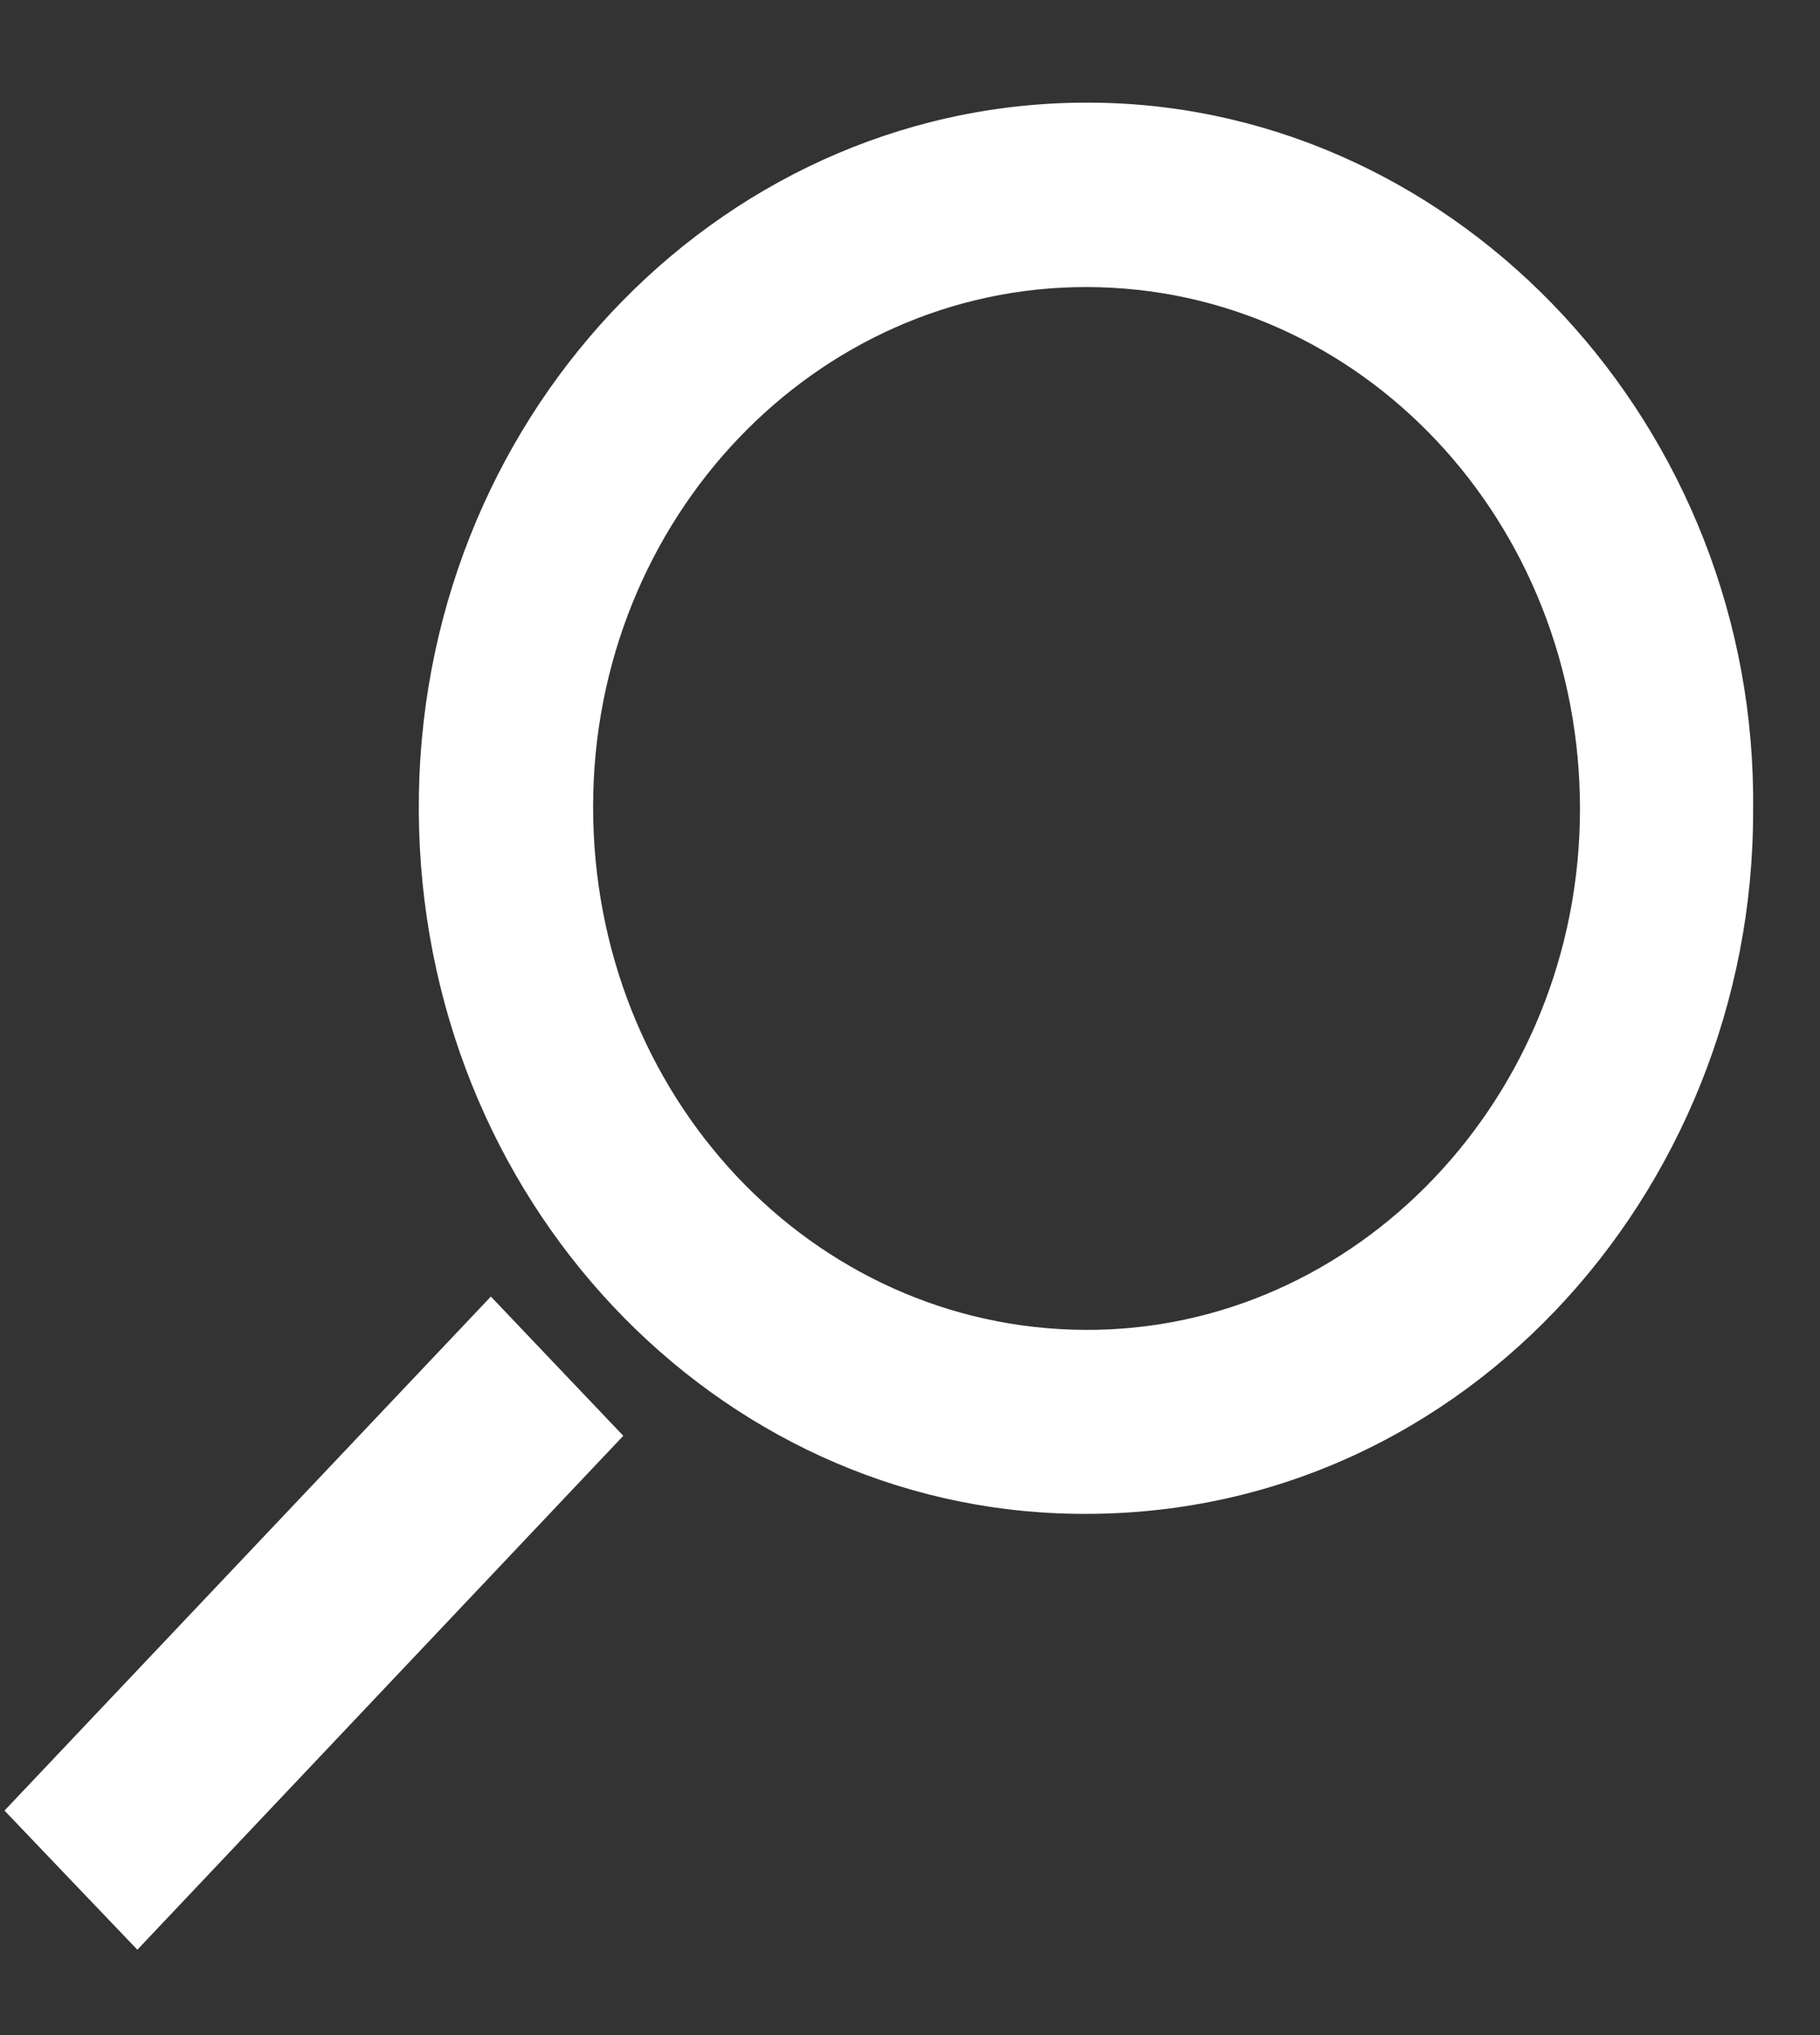
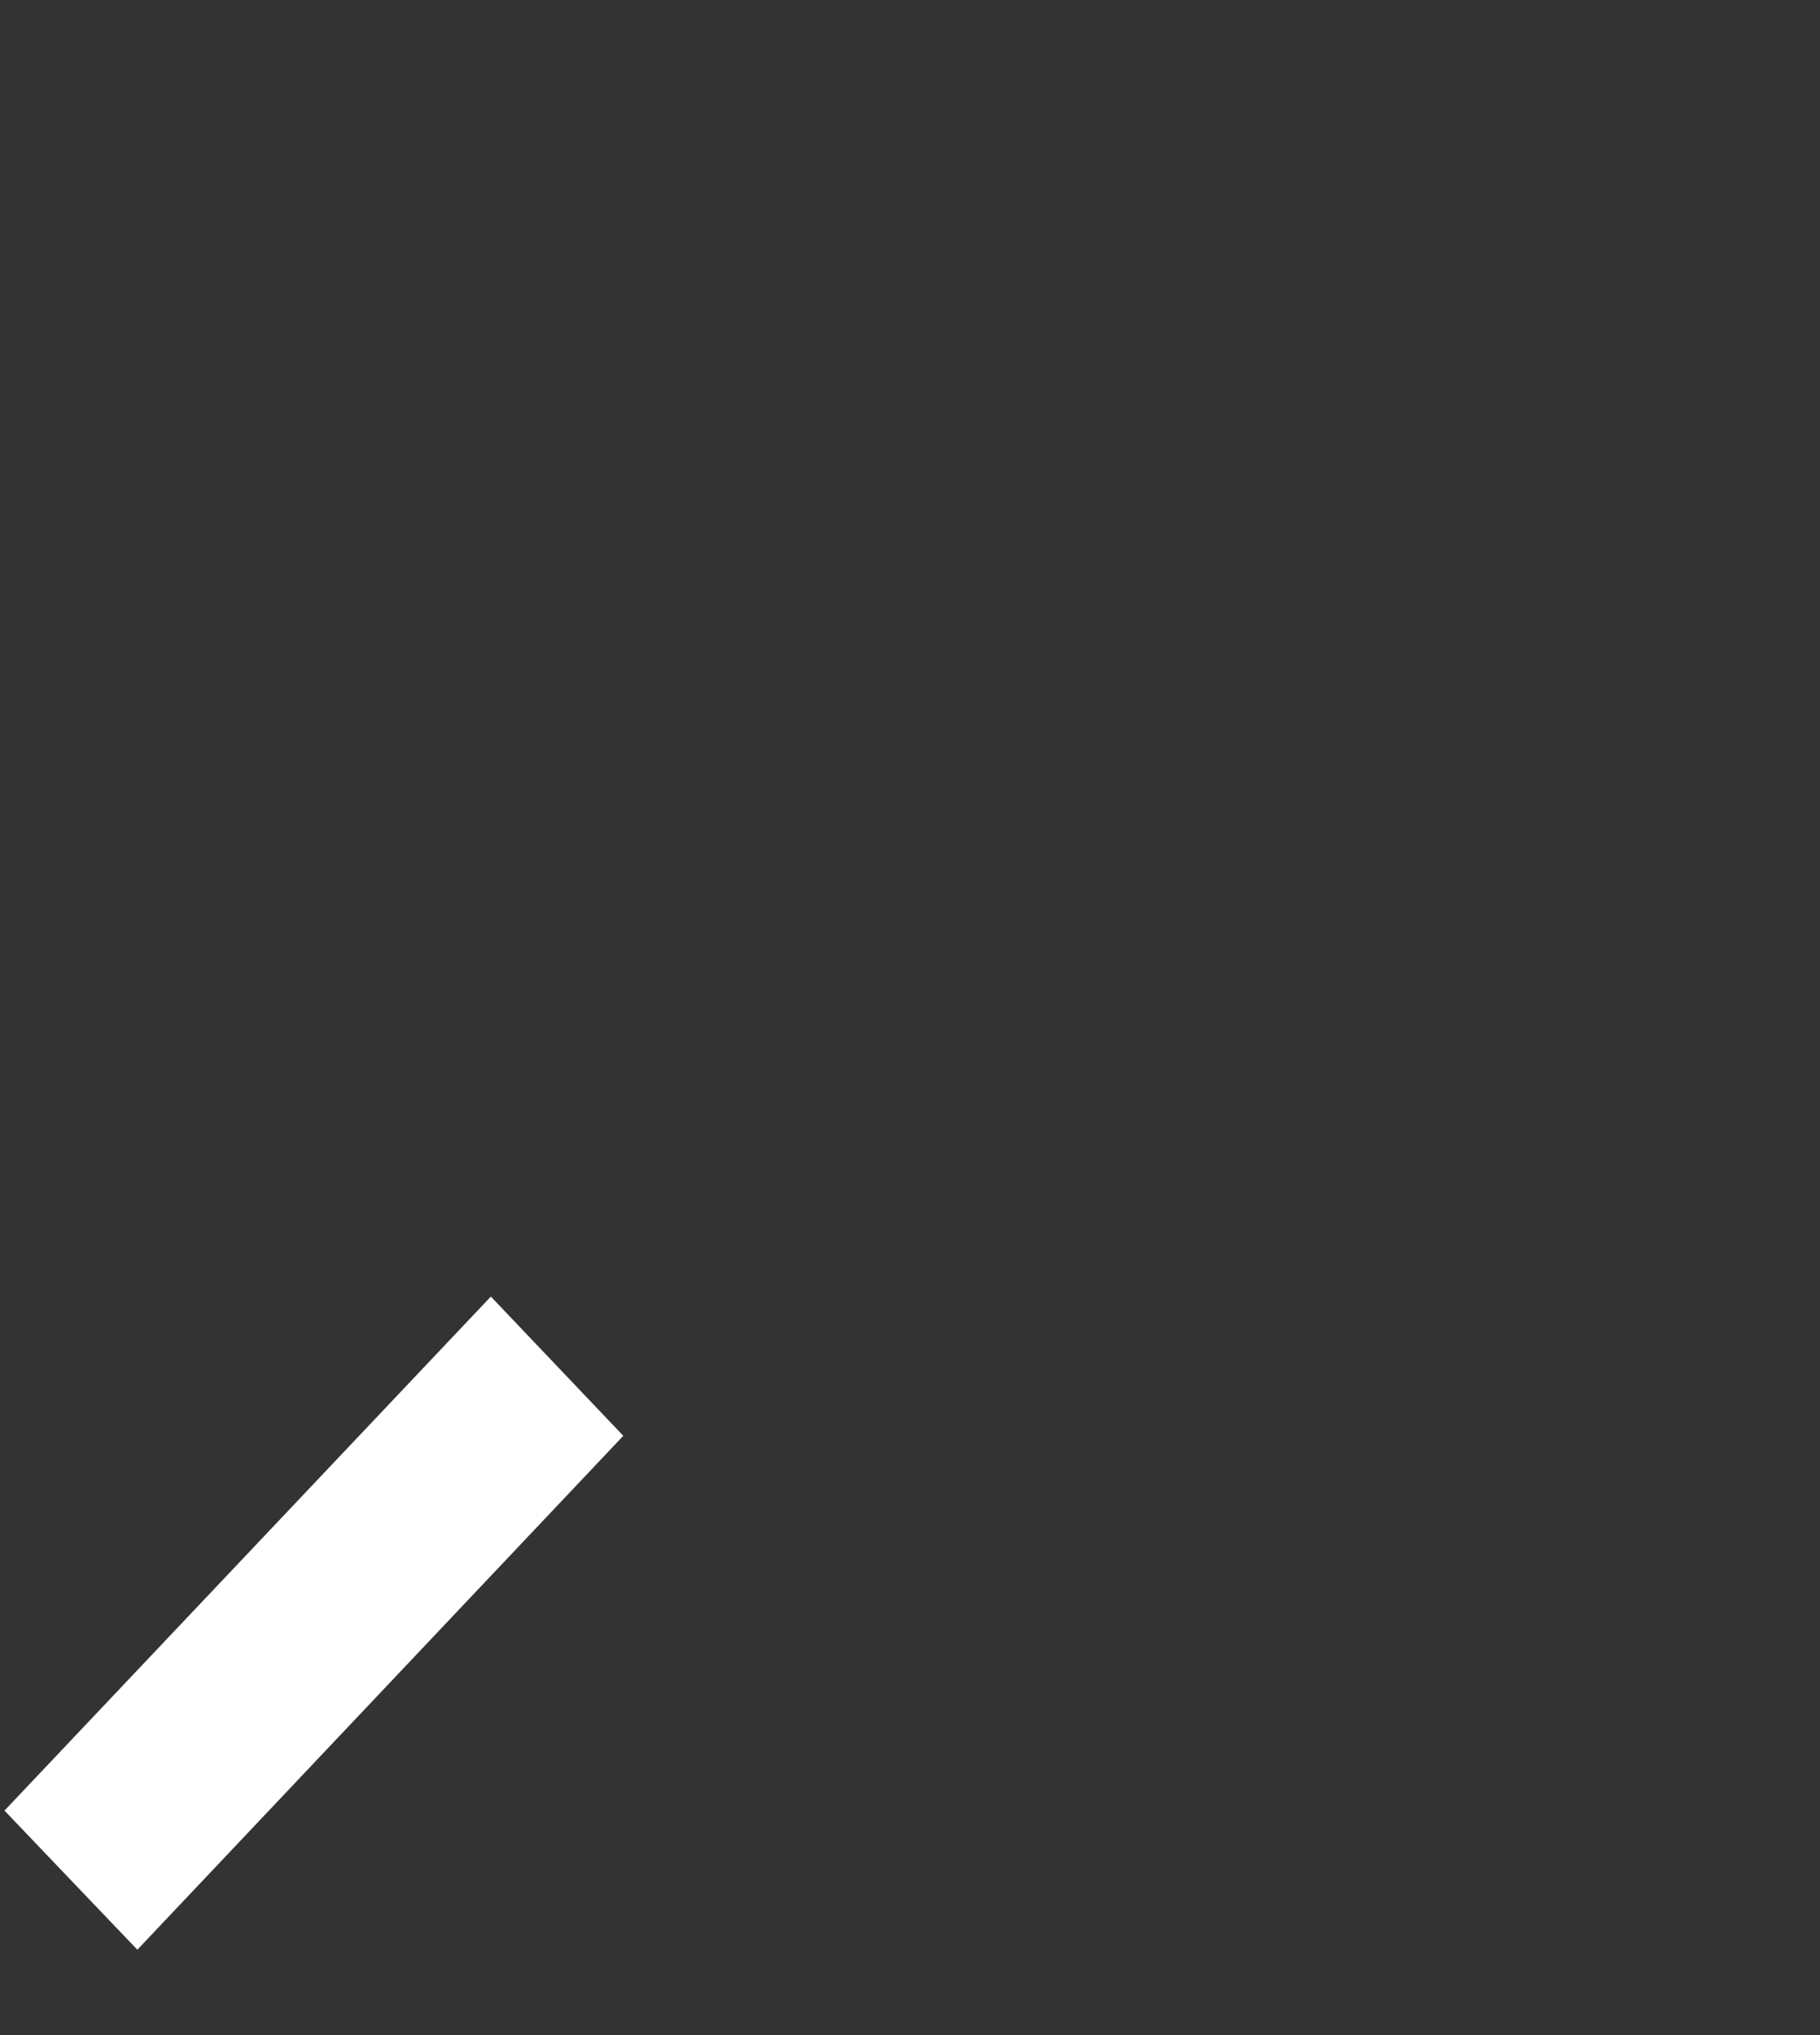
<svg xmlns="http://www.w3.org/2000/svg" width="17" height="19" viewBox="0 0 17 19" fill="none">
  <rect x="0" y="0" width="17" height="19" fill="#333333" stroke="none" />
-   <path d="M16.375 7.567C16.385 11.134 13.591 14.276 9.889 14.129C6.557 13.996 3.845 11.059 3.913 7.401C3.981 3.794 6.813 0.899 10.258 0.959C13.65 1.017 16.421 4.003 16.375 7.567ZM10.154 2.68C7.613 2.674 5.546 4.843 5.54 7.521C5.534 10.224 7.58 12.403 10.135 12.416C12.671 12.429 14.753 10.243 14.758 7.563C14.764 4.866 12.709 2.685 10.154 2.68Z" fill="white" />
  <path d="M1.283 18.203C0.871 17.773 0.452 17.333 0.042 16.904C1.559 15.302 3.076 13.699 4.585 12.105C4.997 12.538 5.417 12.979 5.822 13.405C4.309 15.004 2.793 16.607 1.283 18.203Z" fill="white" />
</svg>